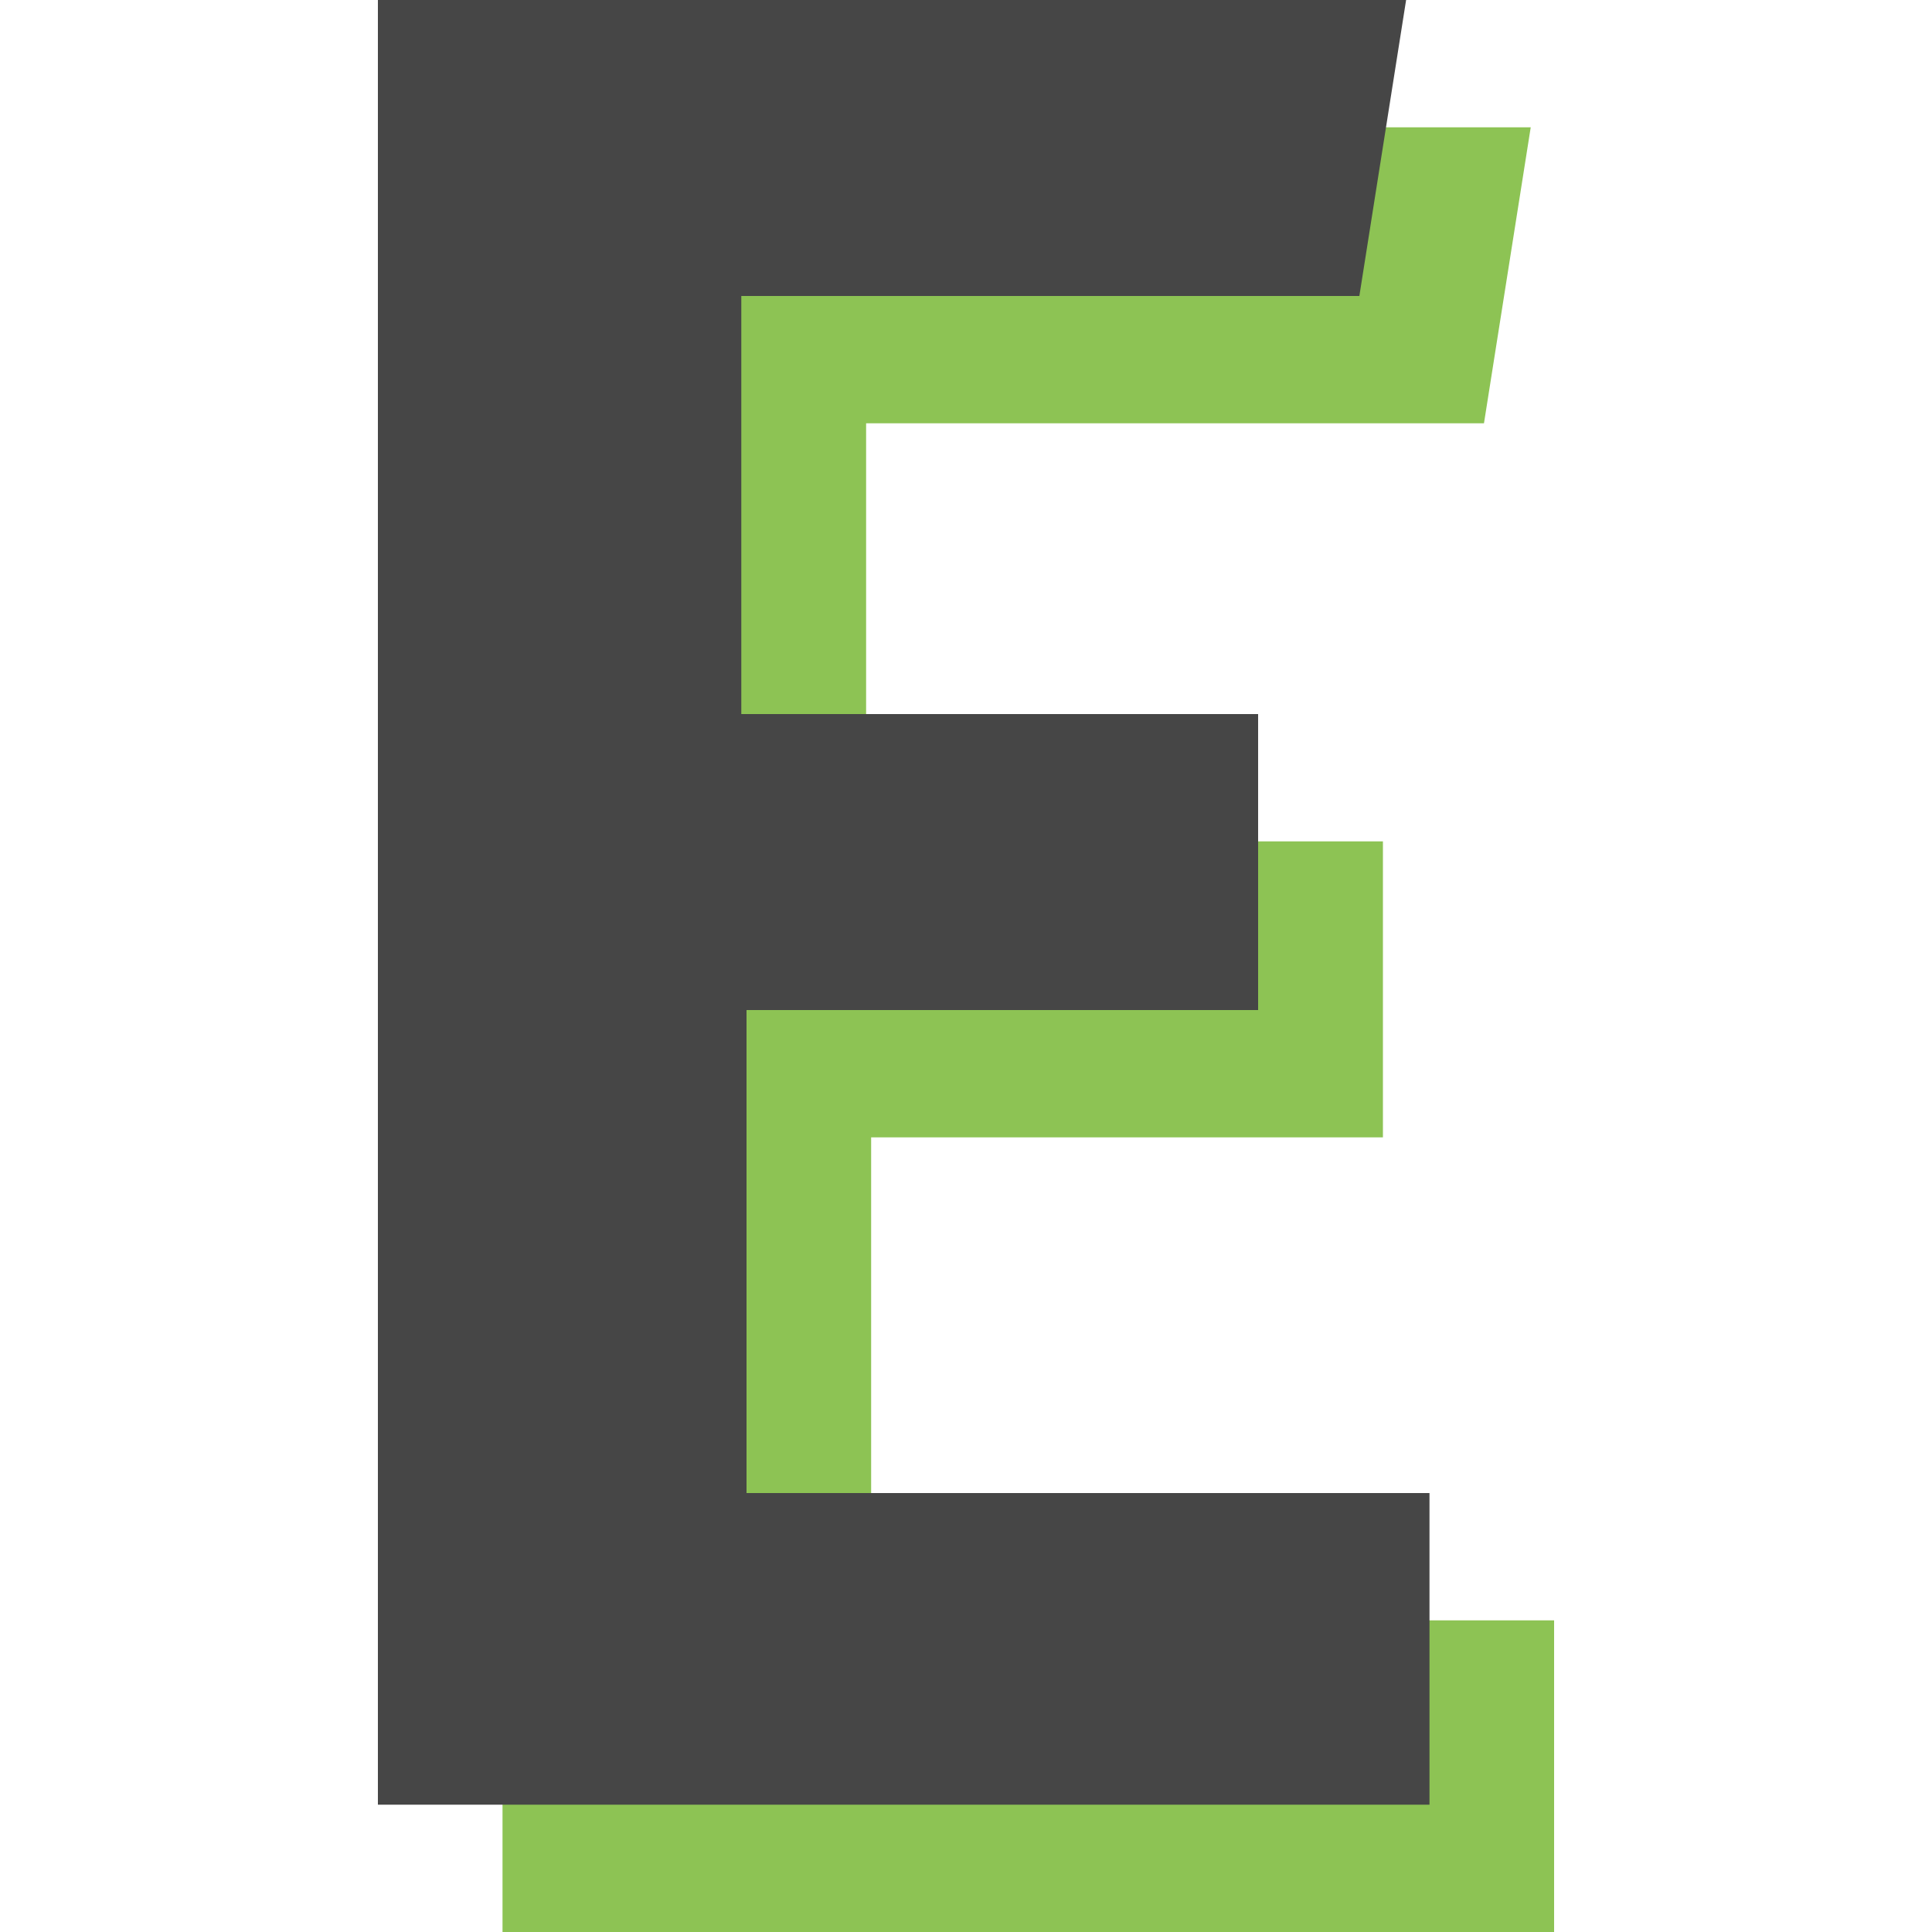
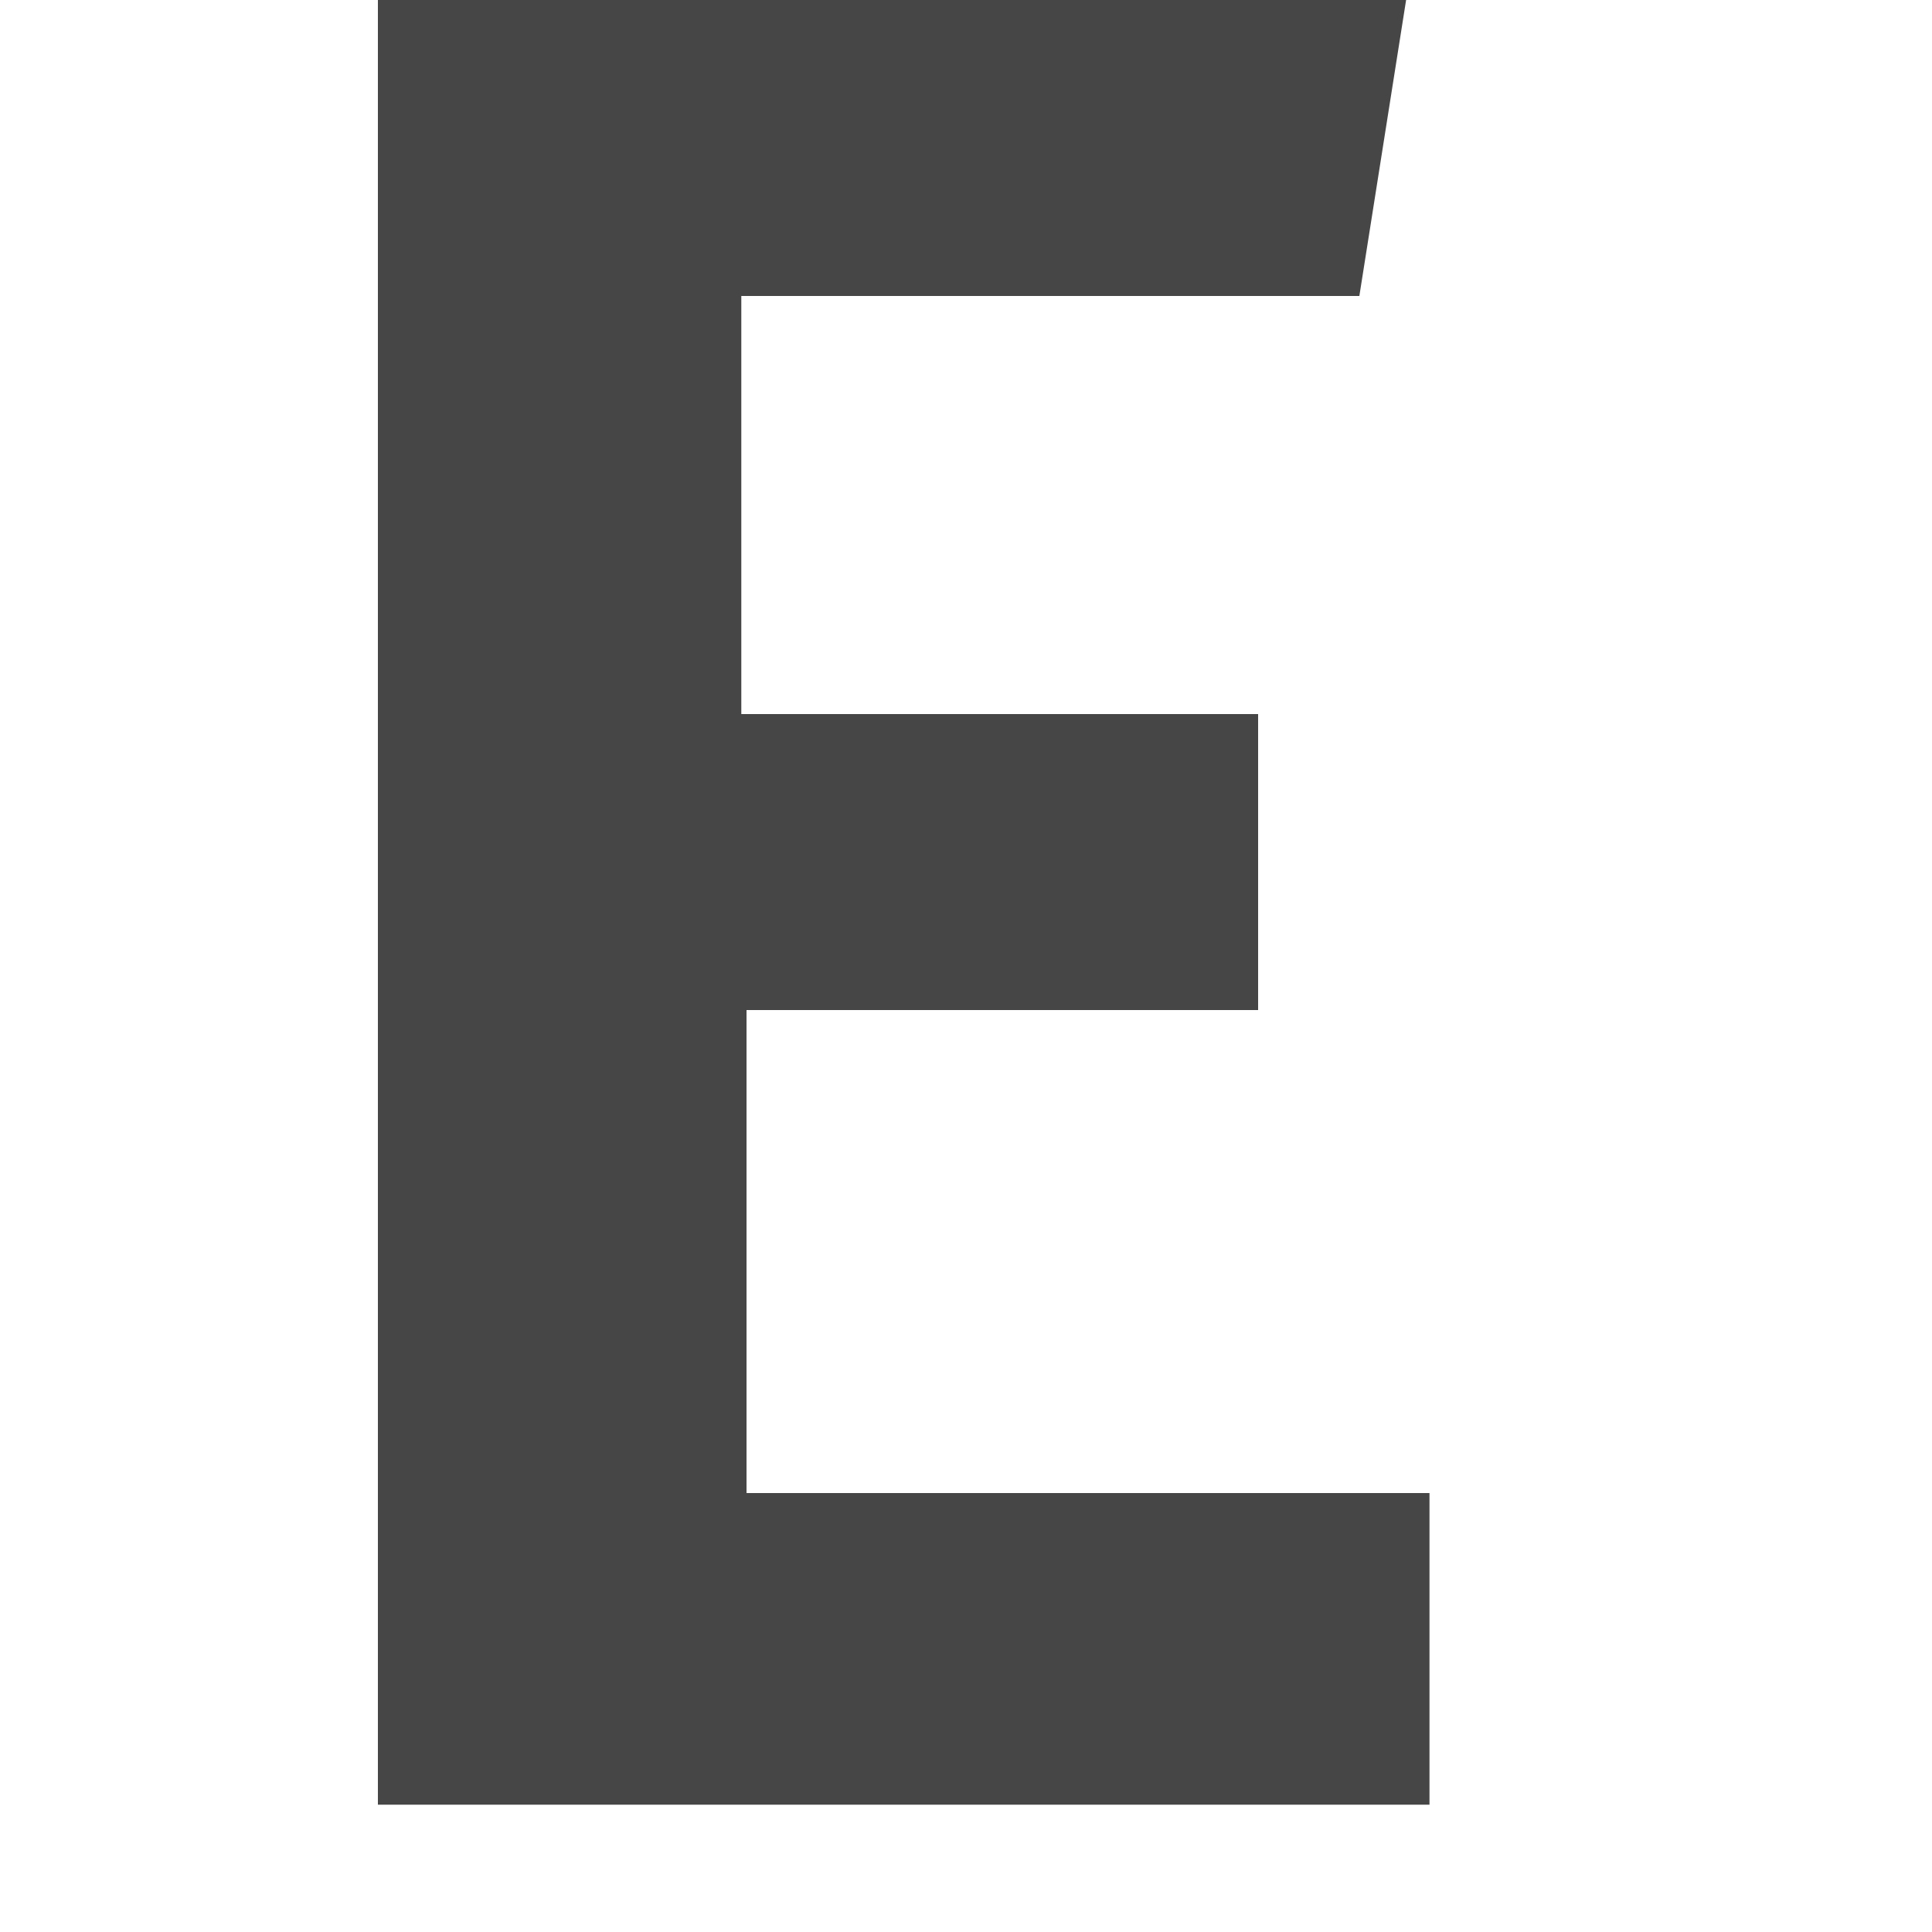
<svg xmlns="http://www.w3.org/2000/svg" width="1000" height="1000" viewBox="0 0 1000 1000">
-   <path d="M260.1 65.9h532.2l-24.2 153.2H448.3v216.4h267.5v153.2H450.9v250h353.5V1000H260.1V65.9Z" fill="#8dc354" />
  <path d="M195.6 0h532.2l-24.2 153.2H383.7v216.4h267.5v153.2H386.4v250h353.5v161.3H195.6V0Z" fill="#464646" />
</svg>